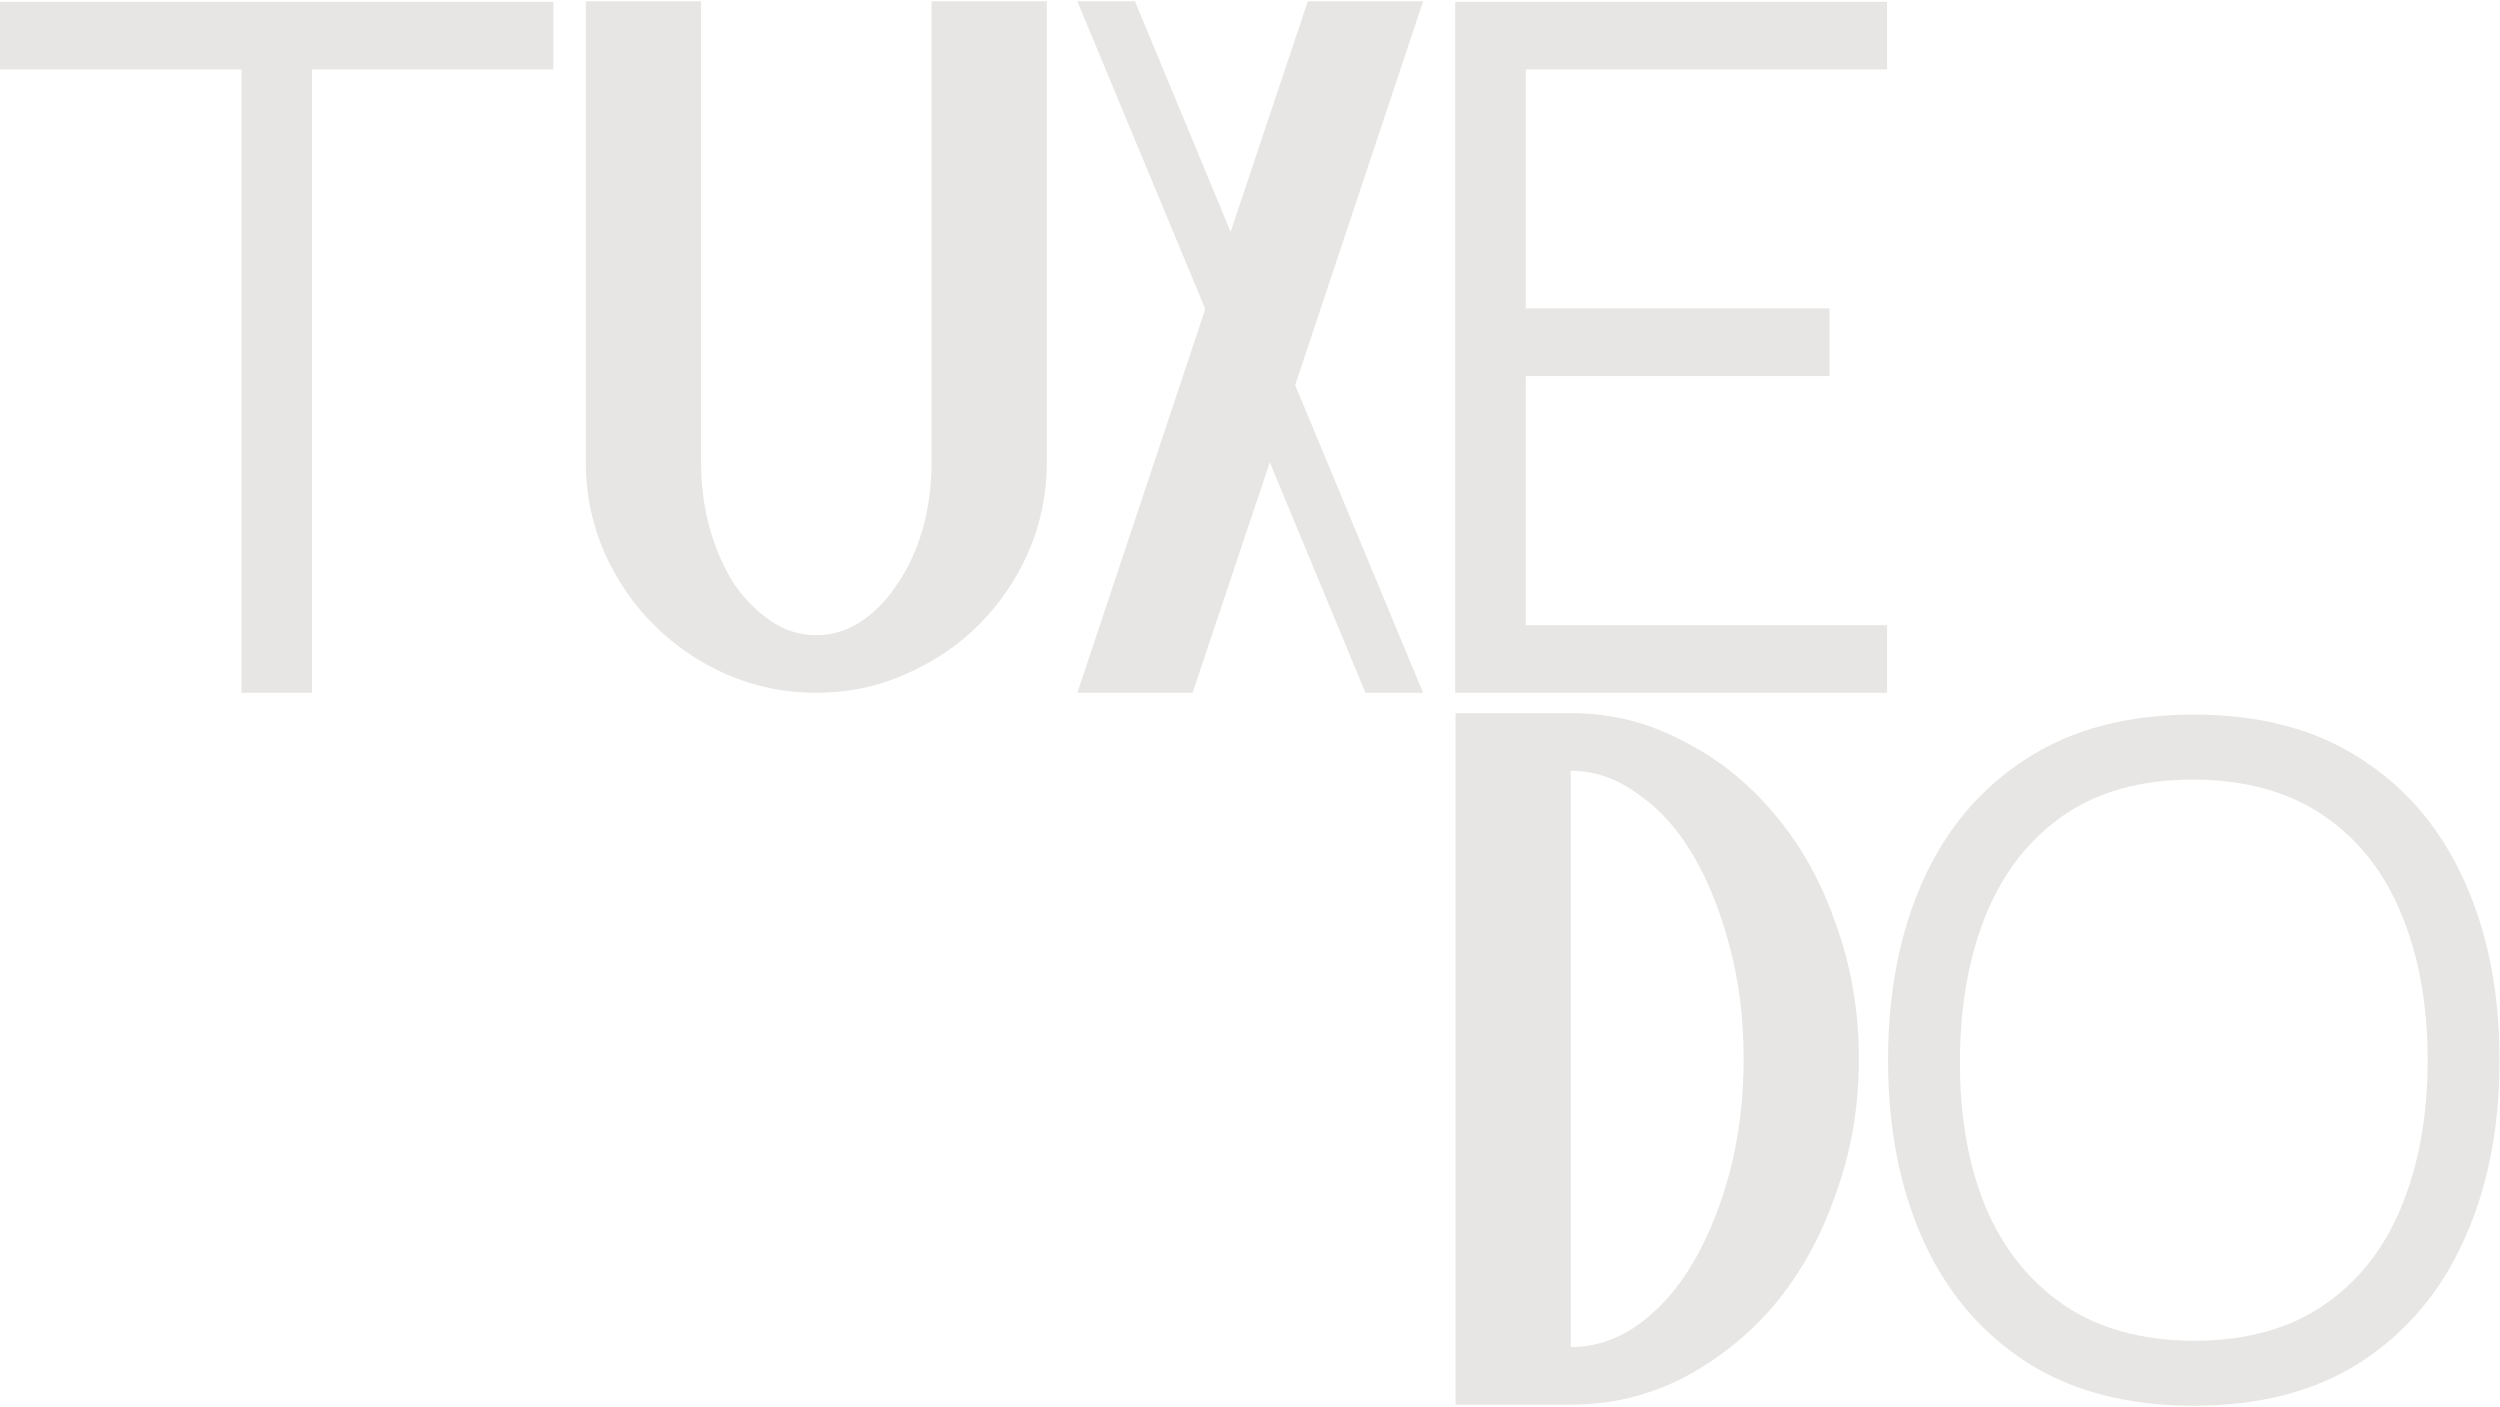
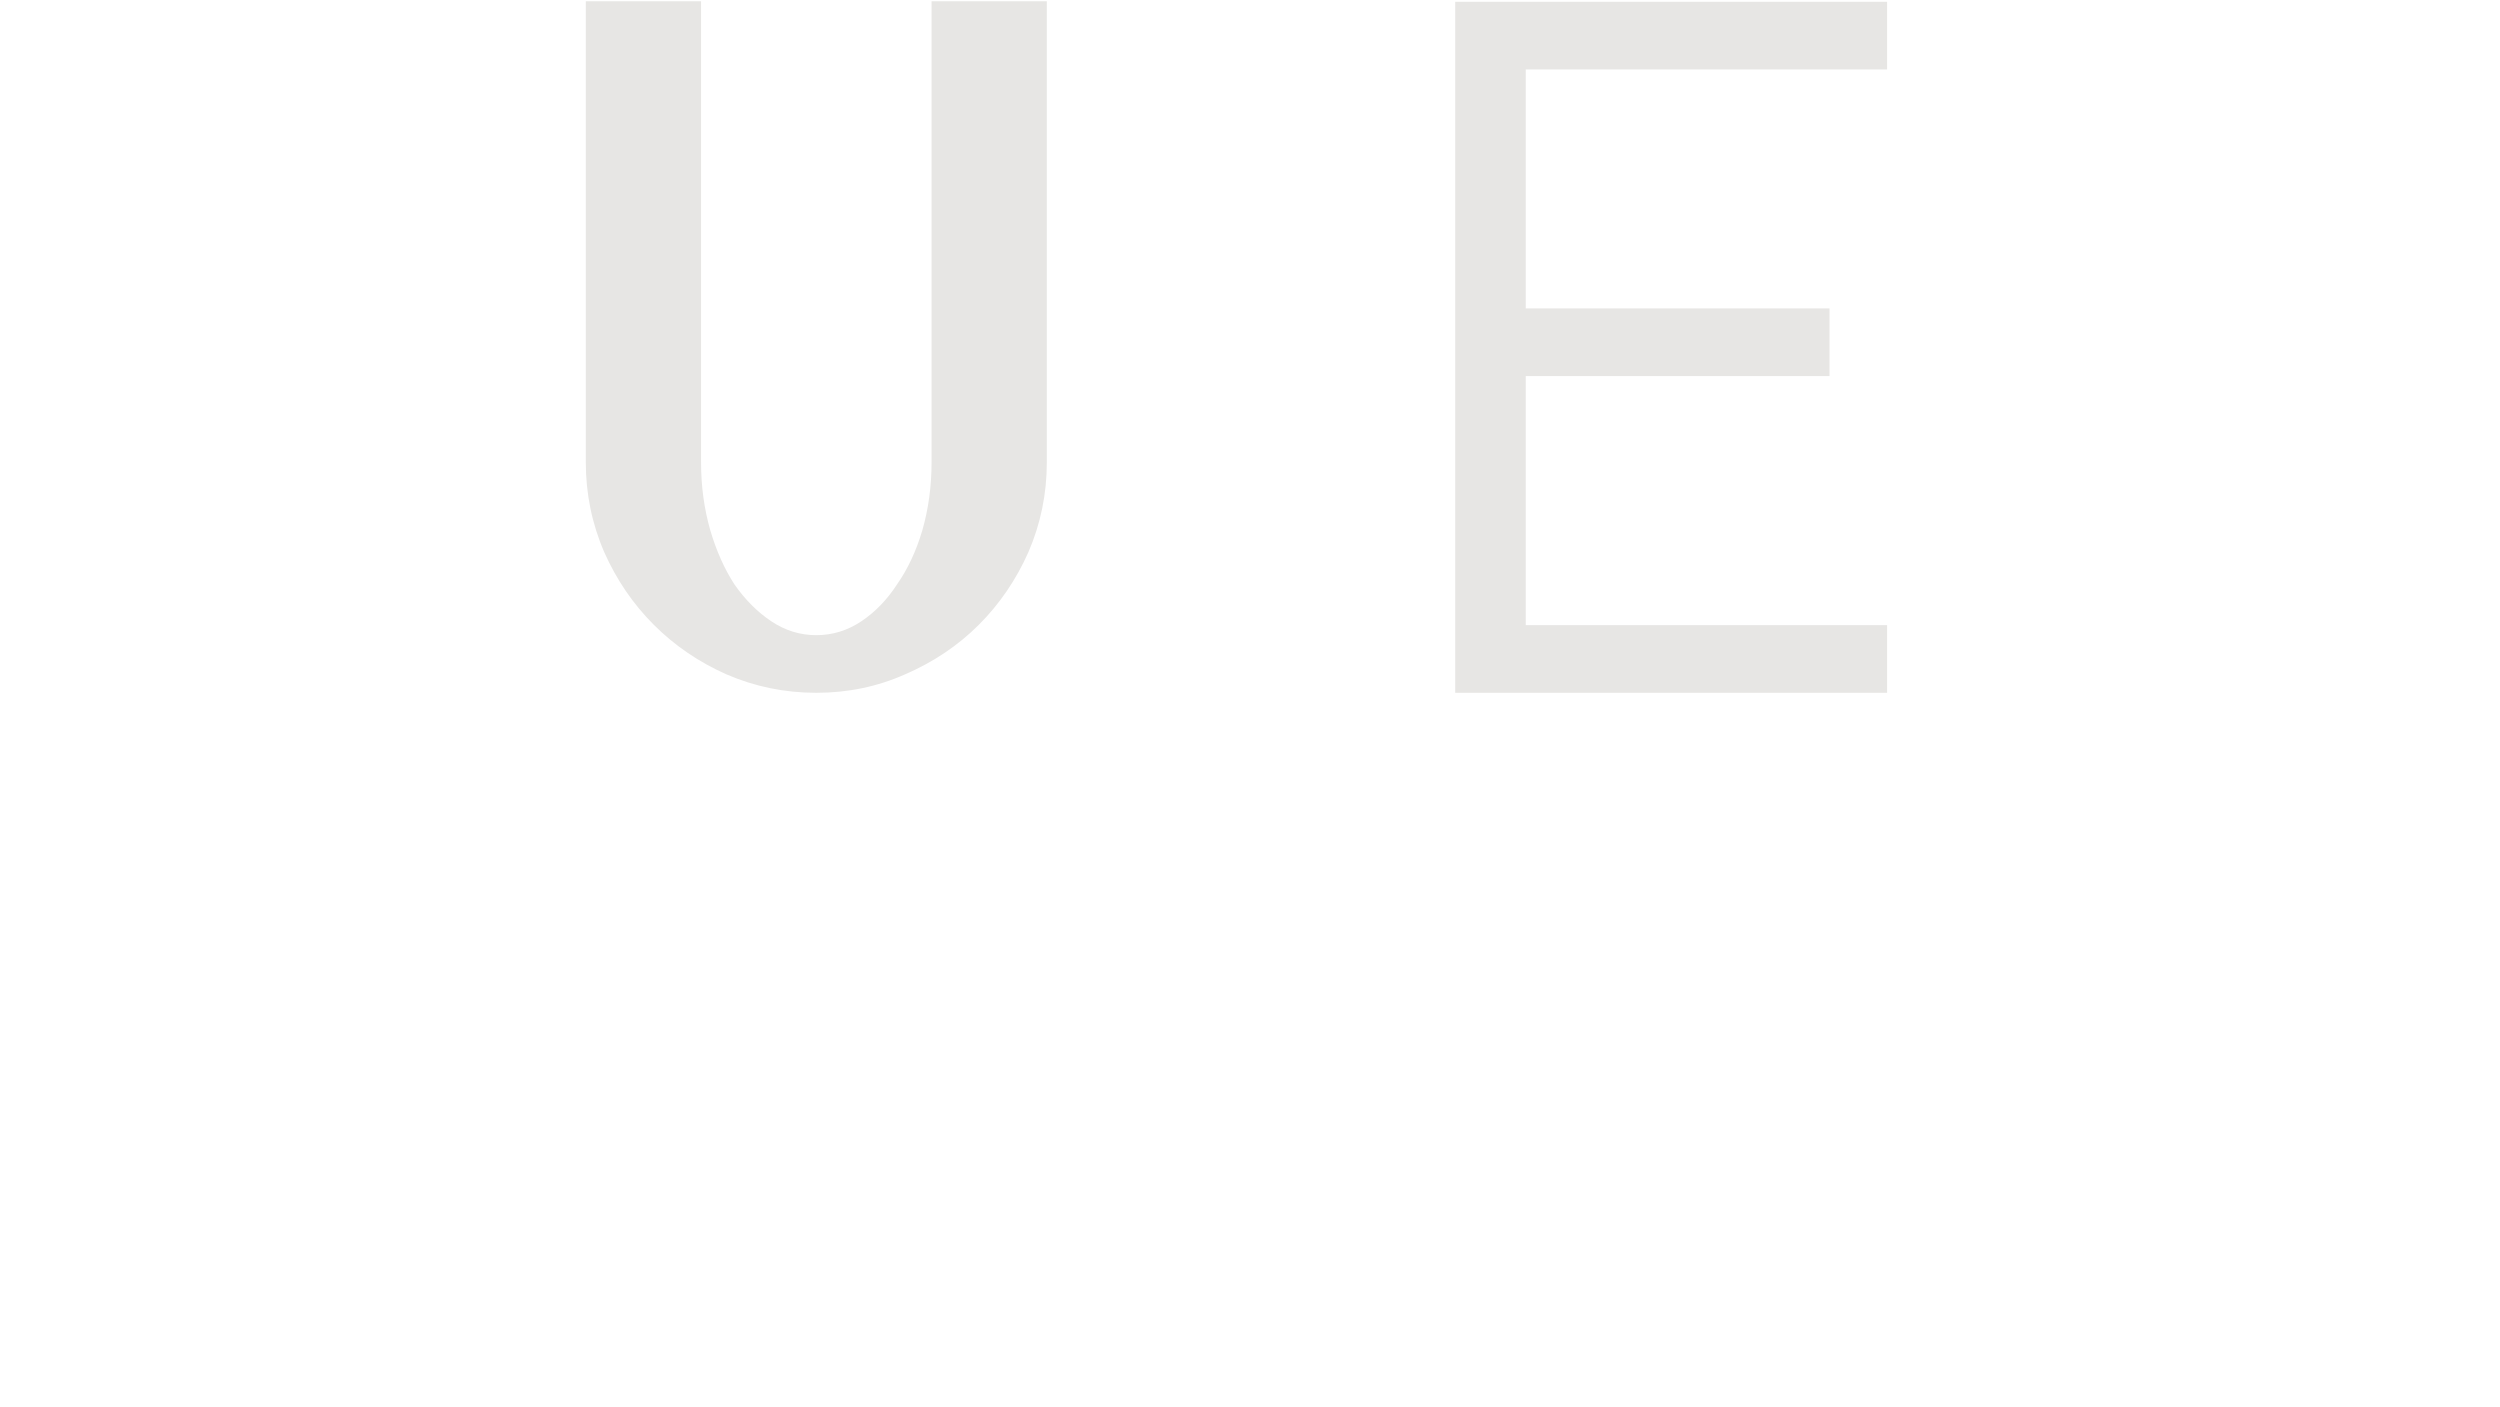
<svg xmlns="http://www.w3.org/2000/svg" width="1180" height="664" viewBox="0 0 1180 664" fill="none">
-   <path d="M741.399 635.8C752.642 635.8 763.159 632.355 772.951 625.464C783.106 618.211 791.81 608.419 799.063 596.088C806.317 583.757 812.119 569.432 816.471 553.112C820.823 536.429 822.999 518.659 822.999 499.8C822.999 480.941 820.823 463.352 816.471 447.032C812.119 430.349 806.317 415.843 799.063 403.512C791.81 391.181 783.106 381.571 772.951 374.68C763.159 367.427 752.642 363.8 741.399 363.8V635.8ZM741.399 336.6C760.258 336.6 777.847 340.952 794.167 349.656C810.85 357.997 825.357 369.603 837.687 384.472C850.018 398.979 859.629 416.205 866.519 436.152C873.773 456.099 877.399 477.315 877.399 499.8C877.399 522.285 873.773 543.501 866.519 563.448C859.629 583.395 850.018 600.803 837.687 615.672C825.357 630.179 810.85 641.784 794.167 650.488C777.847 658.829 760.258 663 741.399 663H686.999V336.6H741.399Z" fill="#E7E6E4" />
-   <path d="M1035.36 663.525C1004.19 663.525 977.869 656.638 956.409 642.863C934.949 628.943 918.709 609.73 907.689 585.225C896.669 560.72 891.159 532.445 891.159 500.4C891.159 468.355 896.669 440.08 907.689 415.575C918.709 391.07 934.949 371.93 956.409 358.155C977.869 344.235 1004.19 337.275 1035.36 337.275C1066.68 337.275 1093 344.235 1114.31 358.155C1135.77 371.93 1152.01 391.07 1163.03 415.575C1174.2 440.08 1179.78 468.355 1179.78 500.4C1179.78 532.445 1174.2 560.72 1163.03 585.225C1152.01 609.73 1135.77 628.943 1114.31 642.863C1093 656.638 1066.68 663.525 1035.36 663.525ZM1035.36 632.858C1059.87 632.858 1080.31 627.275 1096.7 616.11C1113.08 604.945 1125.33 589.43 1133.45 569.565C1141.72 549.555 1145.85 526.5 1145.85 500.4C1145.85 474.3 1141.72 451.318 1133.45 431.453C1125.33 411.588 1113.08 396.073 1096.7 384.908C1080.31 373.743 1059.87 368.088 1035.36 367.943C1010.86 367.943 990.484 373.525 974.244 384.69C958.004 395.855 945.752 411.443 937.487 431.453C929.367 451.318 925.234 474.3 925.089 500.4C924.944 526.5 928.932 549.483 937.052 569.348C945.317 589.068 957.642 604.583 974.027 615.893C990.412 627.058 1010.86 632.713 1035.36 632.858Z" fill="#E7E6E4" />
  <path d="M686.858 327V0.84H890.708V32.777H720.153V145.574H863.528V177.51H720.153V295.064H890.708V327H686.858Z" fill="#E7E6E4" />
-   <path d="M113.959 327V32.777H0.029V0.84H261.184V32.777H147.254V327H113.959Z" fill="#E7E6E4" />
  <path d="M330.899 218.2C330.899 229.443 332.35 240.141 335.251 250.296C338.153 260.088 341.961 268.611 346.675 275.864C351.753 283.117 357.555 288.92 364.083 293.272C370.611 297.624 377.683 299.8 385.299 299.8C392.915 299.8 399.987 297.624 406.515 293.272C413.043 288.92 418.665 283.117 423.379 275.864C428.457 268.611 432.446 260.088 435.347 250.296C438.249 240.141 439.699 229.443 439.699 218.2V0.6H494.099V218.2C494.099 233.069 491.198 247.213 485.395 260.632C479.593 273.688 471.795 285.112 462.003 294.904C452.211 304.696 440.606 312.493 427.187 318.296C414.131 324.099 400.169 327 385.299 327C370.43 327 356.286 324.099 342.867 318.296C329.811 312.493 318.387 304.696 308.595 294.904C298.803 285.112 291.006 273.688 285.203 260.632C279.401 247.213 276.499 233.069 276.499 218.2V0.6H330.899V218.2Z" fill="#E7E6E4" />
-   <path d="M671.699 0.6L611.315 181.752L671.699 327H644.499L599.347 218.2L562.899 327H508.499L568.883 145.848L508.499 0.6H535.699L580.851 109.4L617.299 0.6H671.699Z" fill="#E7E6E4" />
</svg>